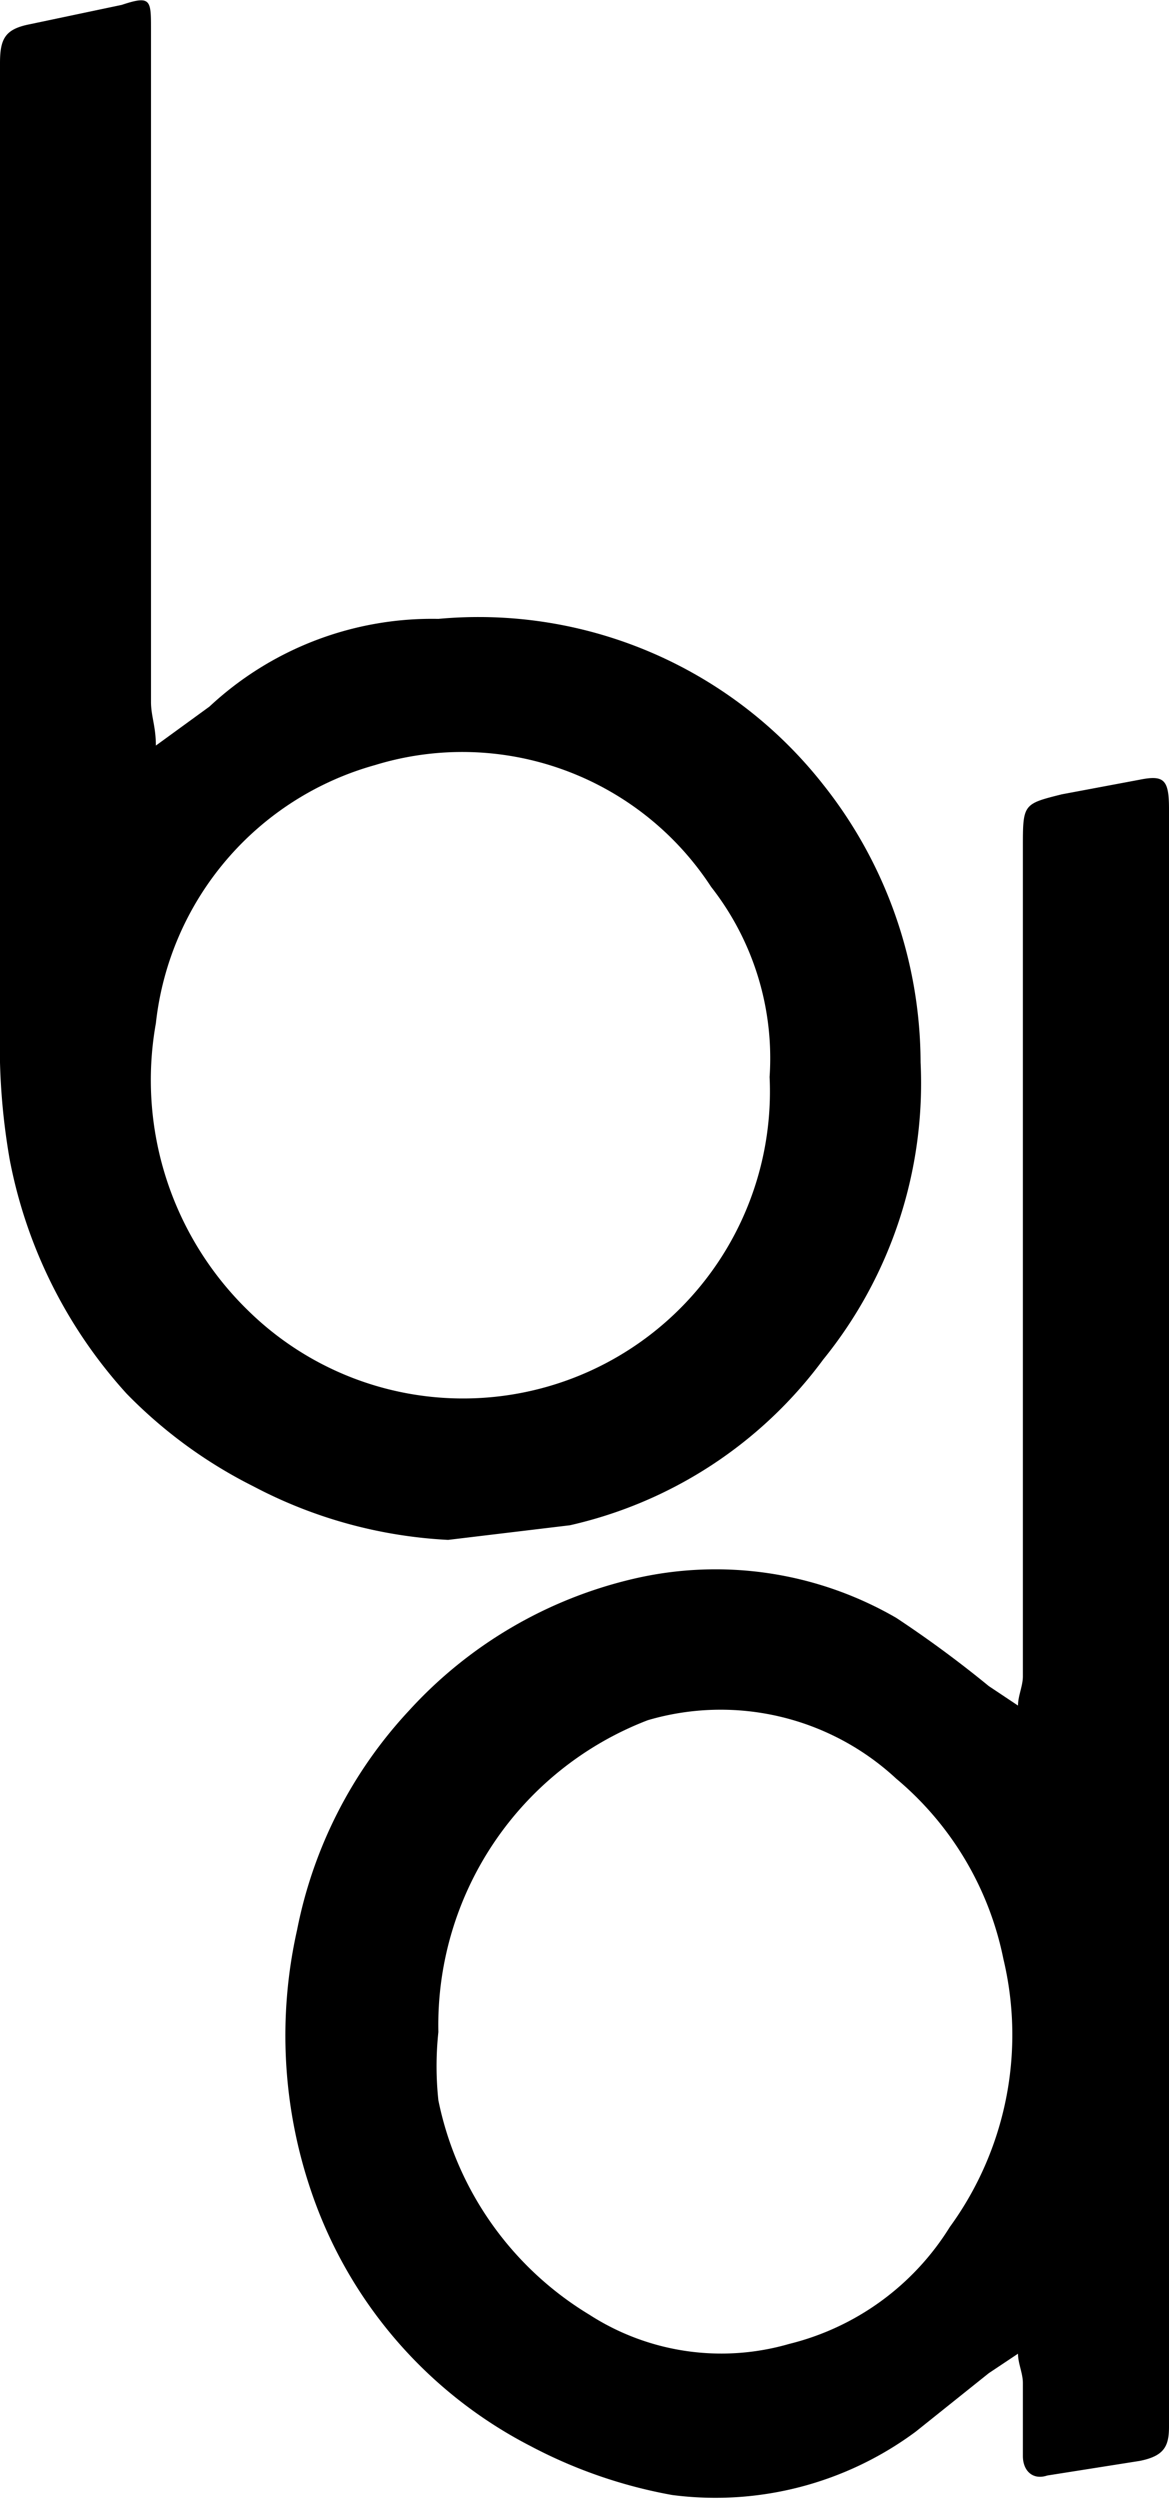
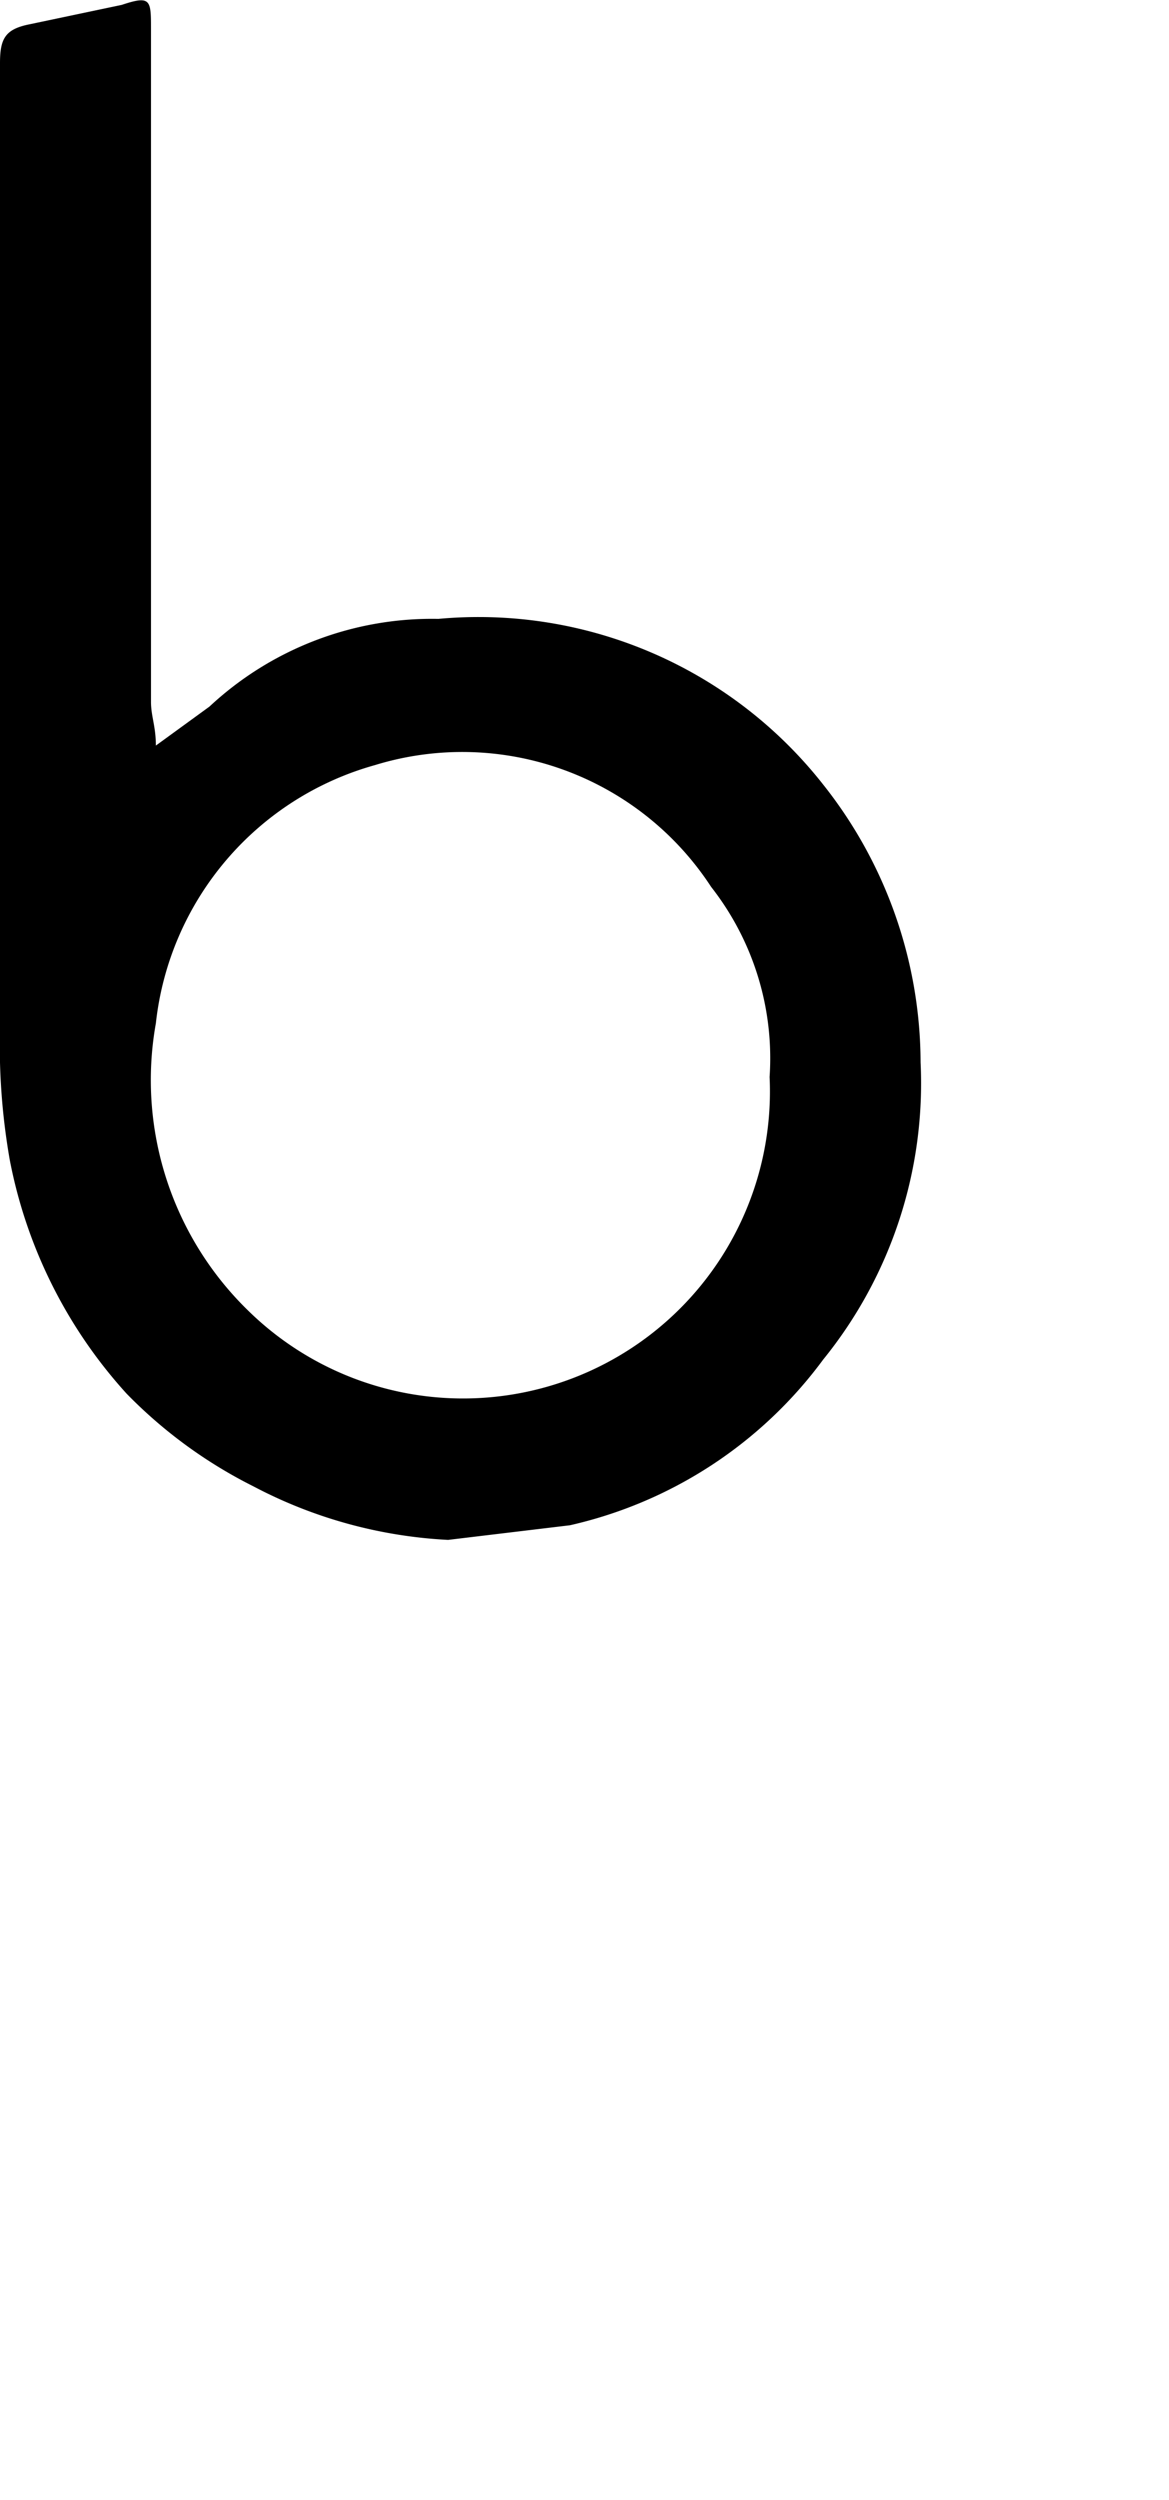
<svg xmlns="http://www.w3.org/2000/svg" viewBox="0 0 24 51.3">
  <title>Burleigh Dodds Science Publishing</title>
-   <path d="M24,33.8V50.4c0,.4-.1.6-.6.7l-1.9.3c-.3.1-.5-.1-.5-.4V49.5c0-.2-.1-.4-.1-.6l-.6.4-1.5,1.2a6.9,6.9,0,0,1-5,1.3,10,10,0,0,1-2.9-1,9.2,9.2,0,0,1-4.5-5.2,9.9,9.9,0,0,1-.3-5.4,9.2,9.2,0,0,1,2.3-4.5A9,9,0,0,1,13,33a7.4,7.4,0,0,1,5.4.8,23.1,23.1,0,0,1,1.9,1.4l.6.4c0-.2.1-.4.1-.6V18c0-.9,0-.9.8-1.1l1.6-.3c.5-.1.6,0,.6.6ZM9,42.3a6.6,6.6,0,0,0,0,1.4,6.7,6.7,0,0,0,3.1,4.4,5,5,0,0,0,4.1.6,5.4,5.4,0,0,0,3.3-2.4,6.7,6.7,0,0,0,1.1-5.5,6.5,6.5,0,0,0-2.2-3.7,5.3,5.3,0,0,0-5.1-1.2A6.7,6.7,0,0,0,9,42.3Z" transform="translate(0 -0.6)" />
  <path d="M3.2,15.9l1.1-.8A6.7,6.7,0,0,1,9,13.3a9,9,0,0,1,7.9,3.4,9.2,9.2,0,0,1,2,5.7,9,9,0,0,1-2,6.1,8.9,8.9,0,0,1-5.2,3.4l-2.5.3a9.6,9.6,0,0,1-4-1.1,9.7,9.7,0,0,1-2.6-1.9A9.9,9.9,0,0,1,.2,24.4a13.6,13.6,0,0,1-.2-2V1.9c0-.5.1-.7.6-.8L2.5.7c.6-.2.6-.1.6.5V15C3.1,15.3,3.2,15.5,3.2,15.9Zm12.6,6.8a5.7,5.7,0,0,0-1.2-3.9,6.1,6.1,0,0,0-6.9-2.5,6.2,6.2,0,0,0-4.5,5.3,6.6,6.6,0,0,0,1.9,5.9,6.3,6.3,0,0,0,10.7-4.8Z" transform="translate(0 -0.6)" />
</svg>